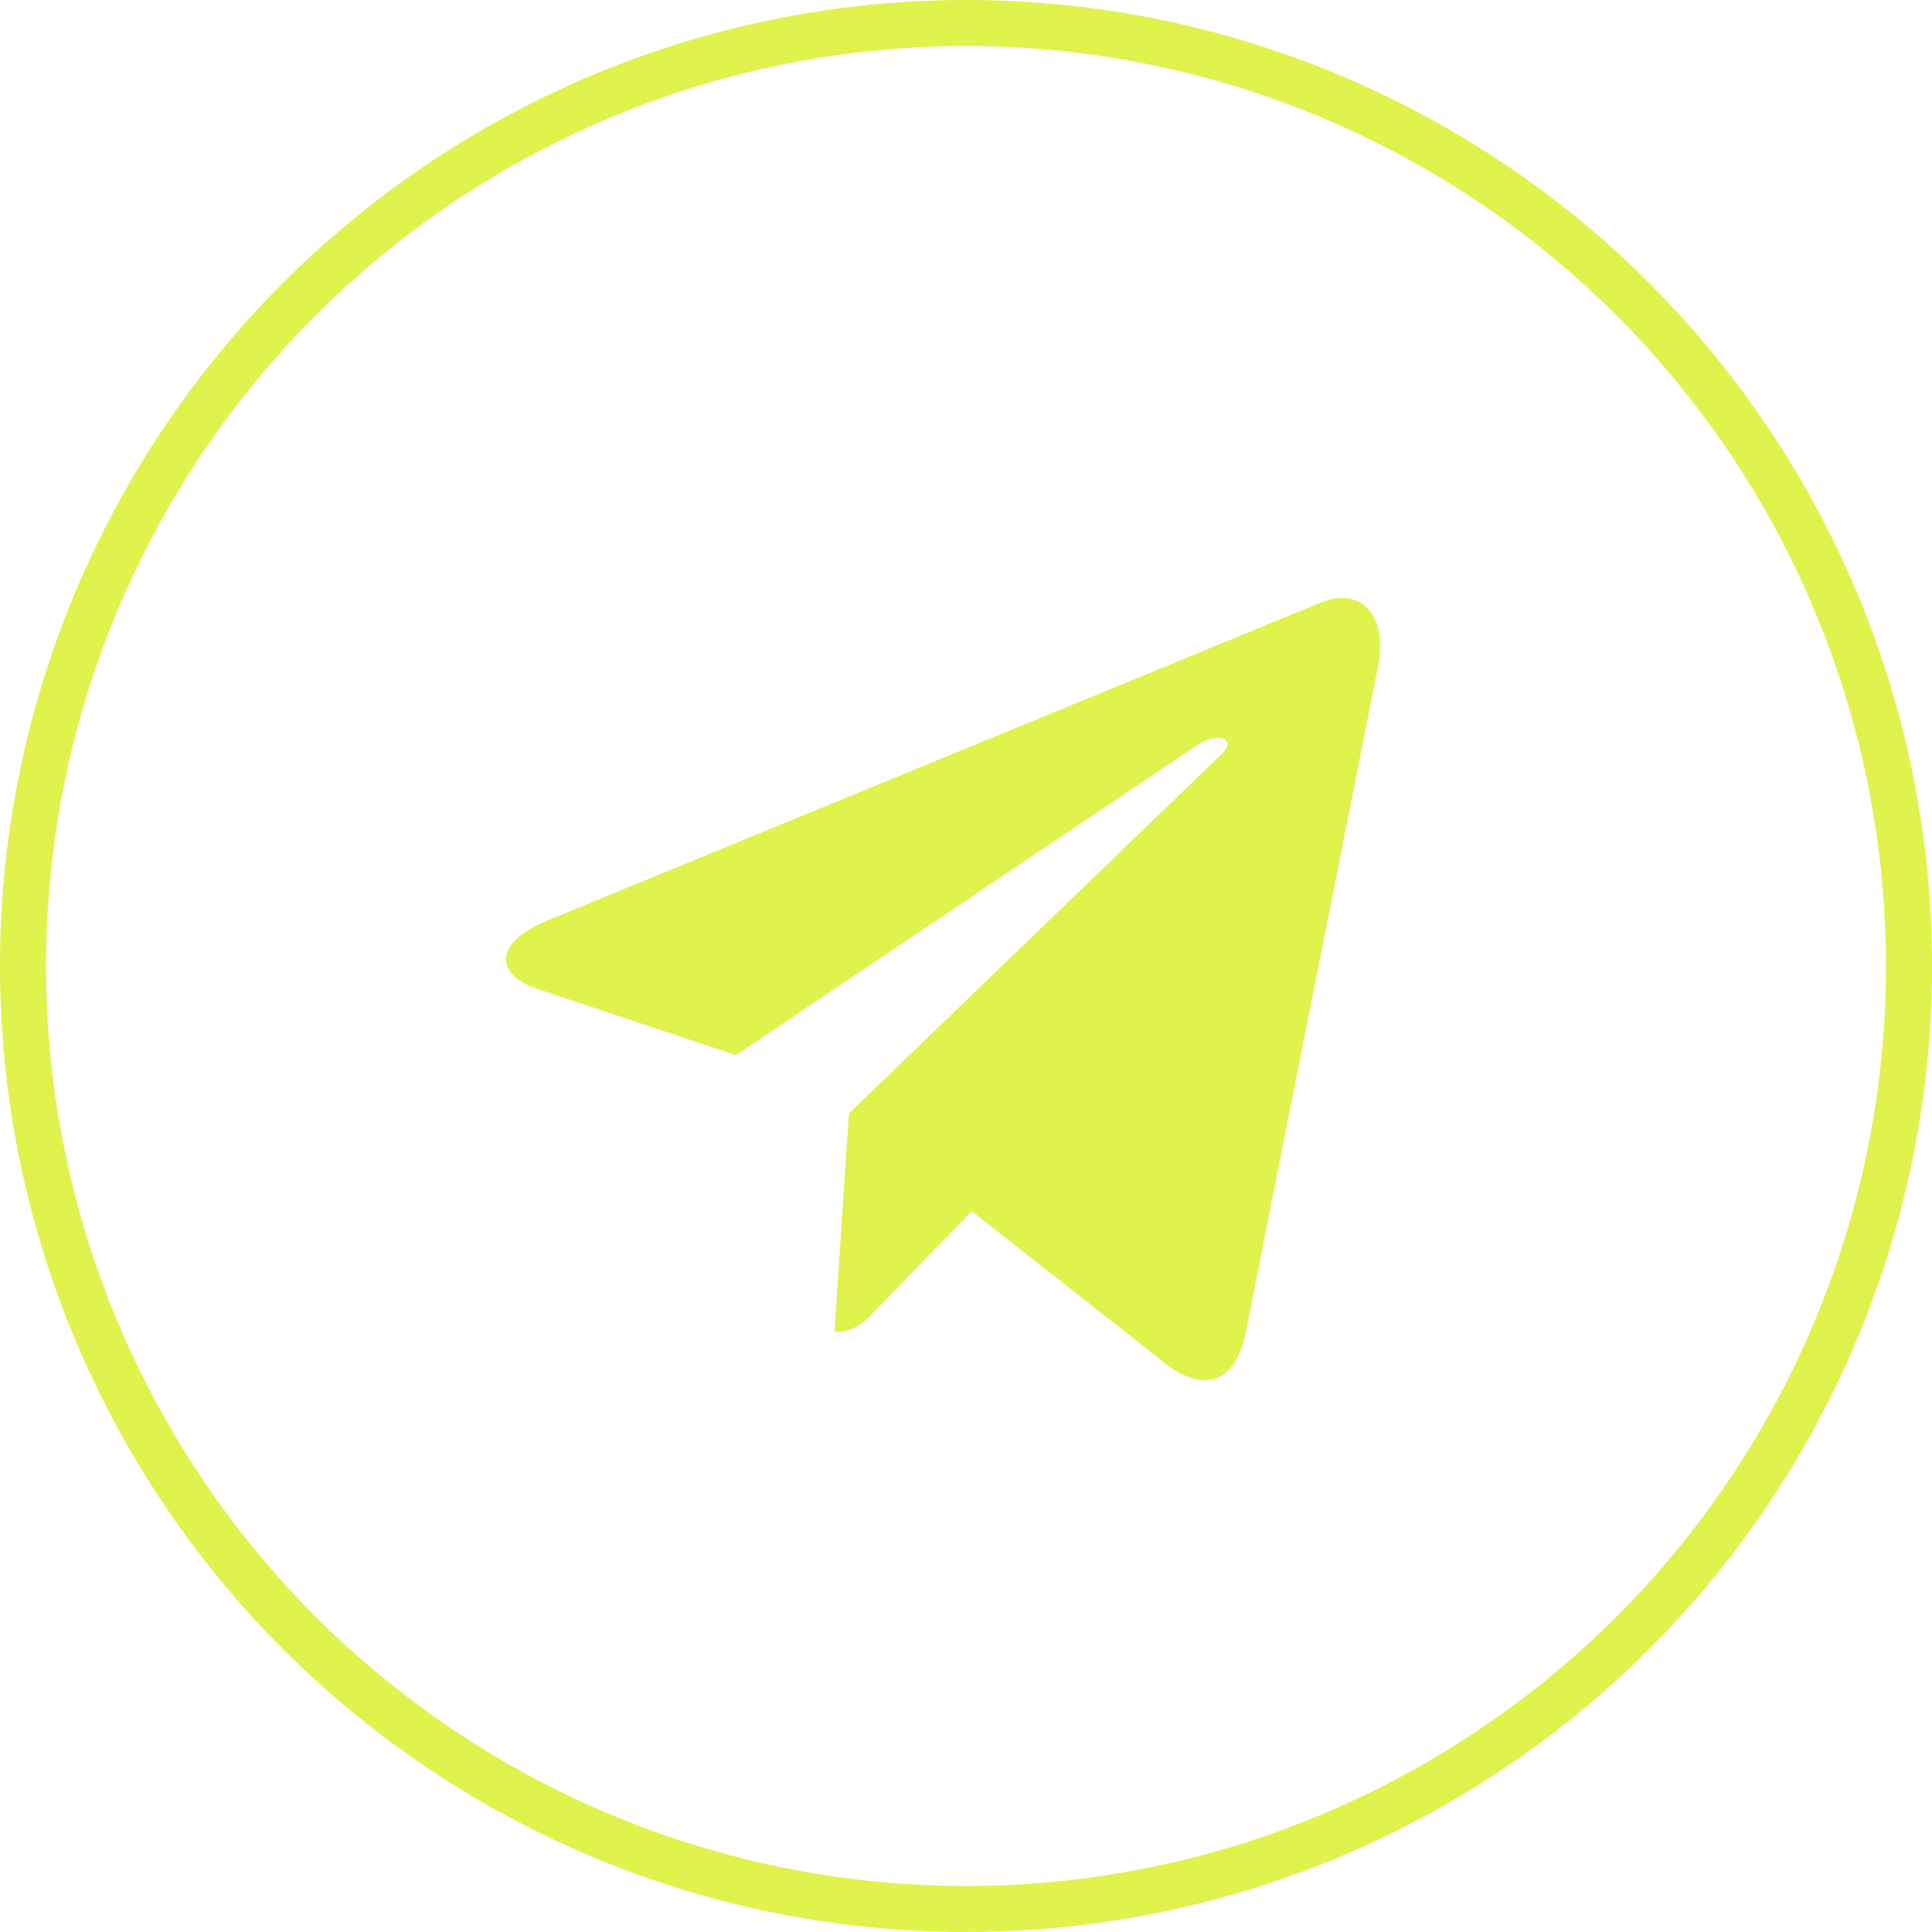
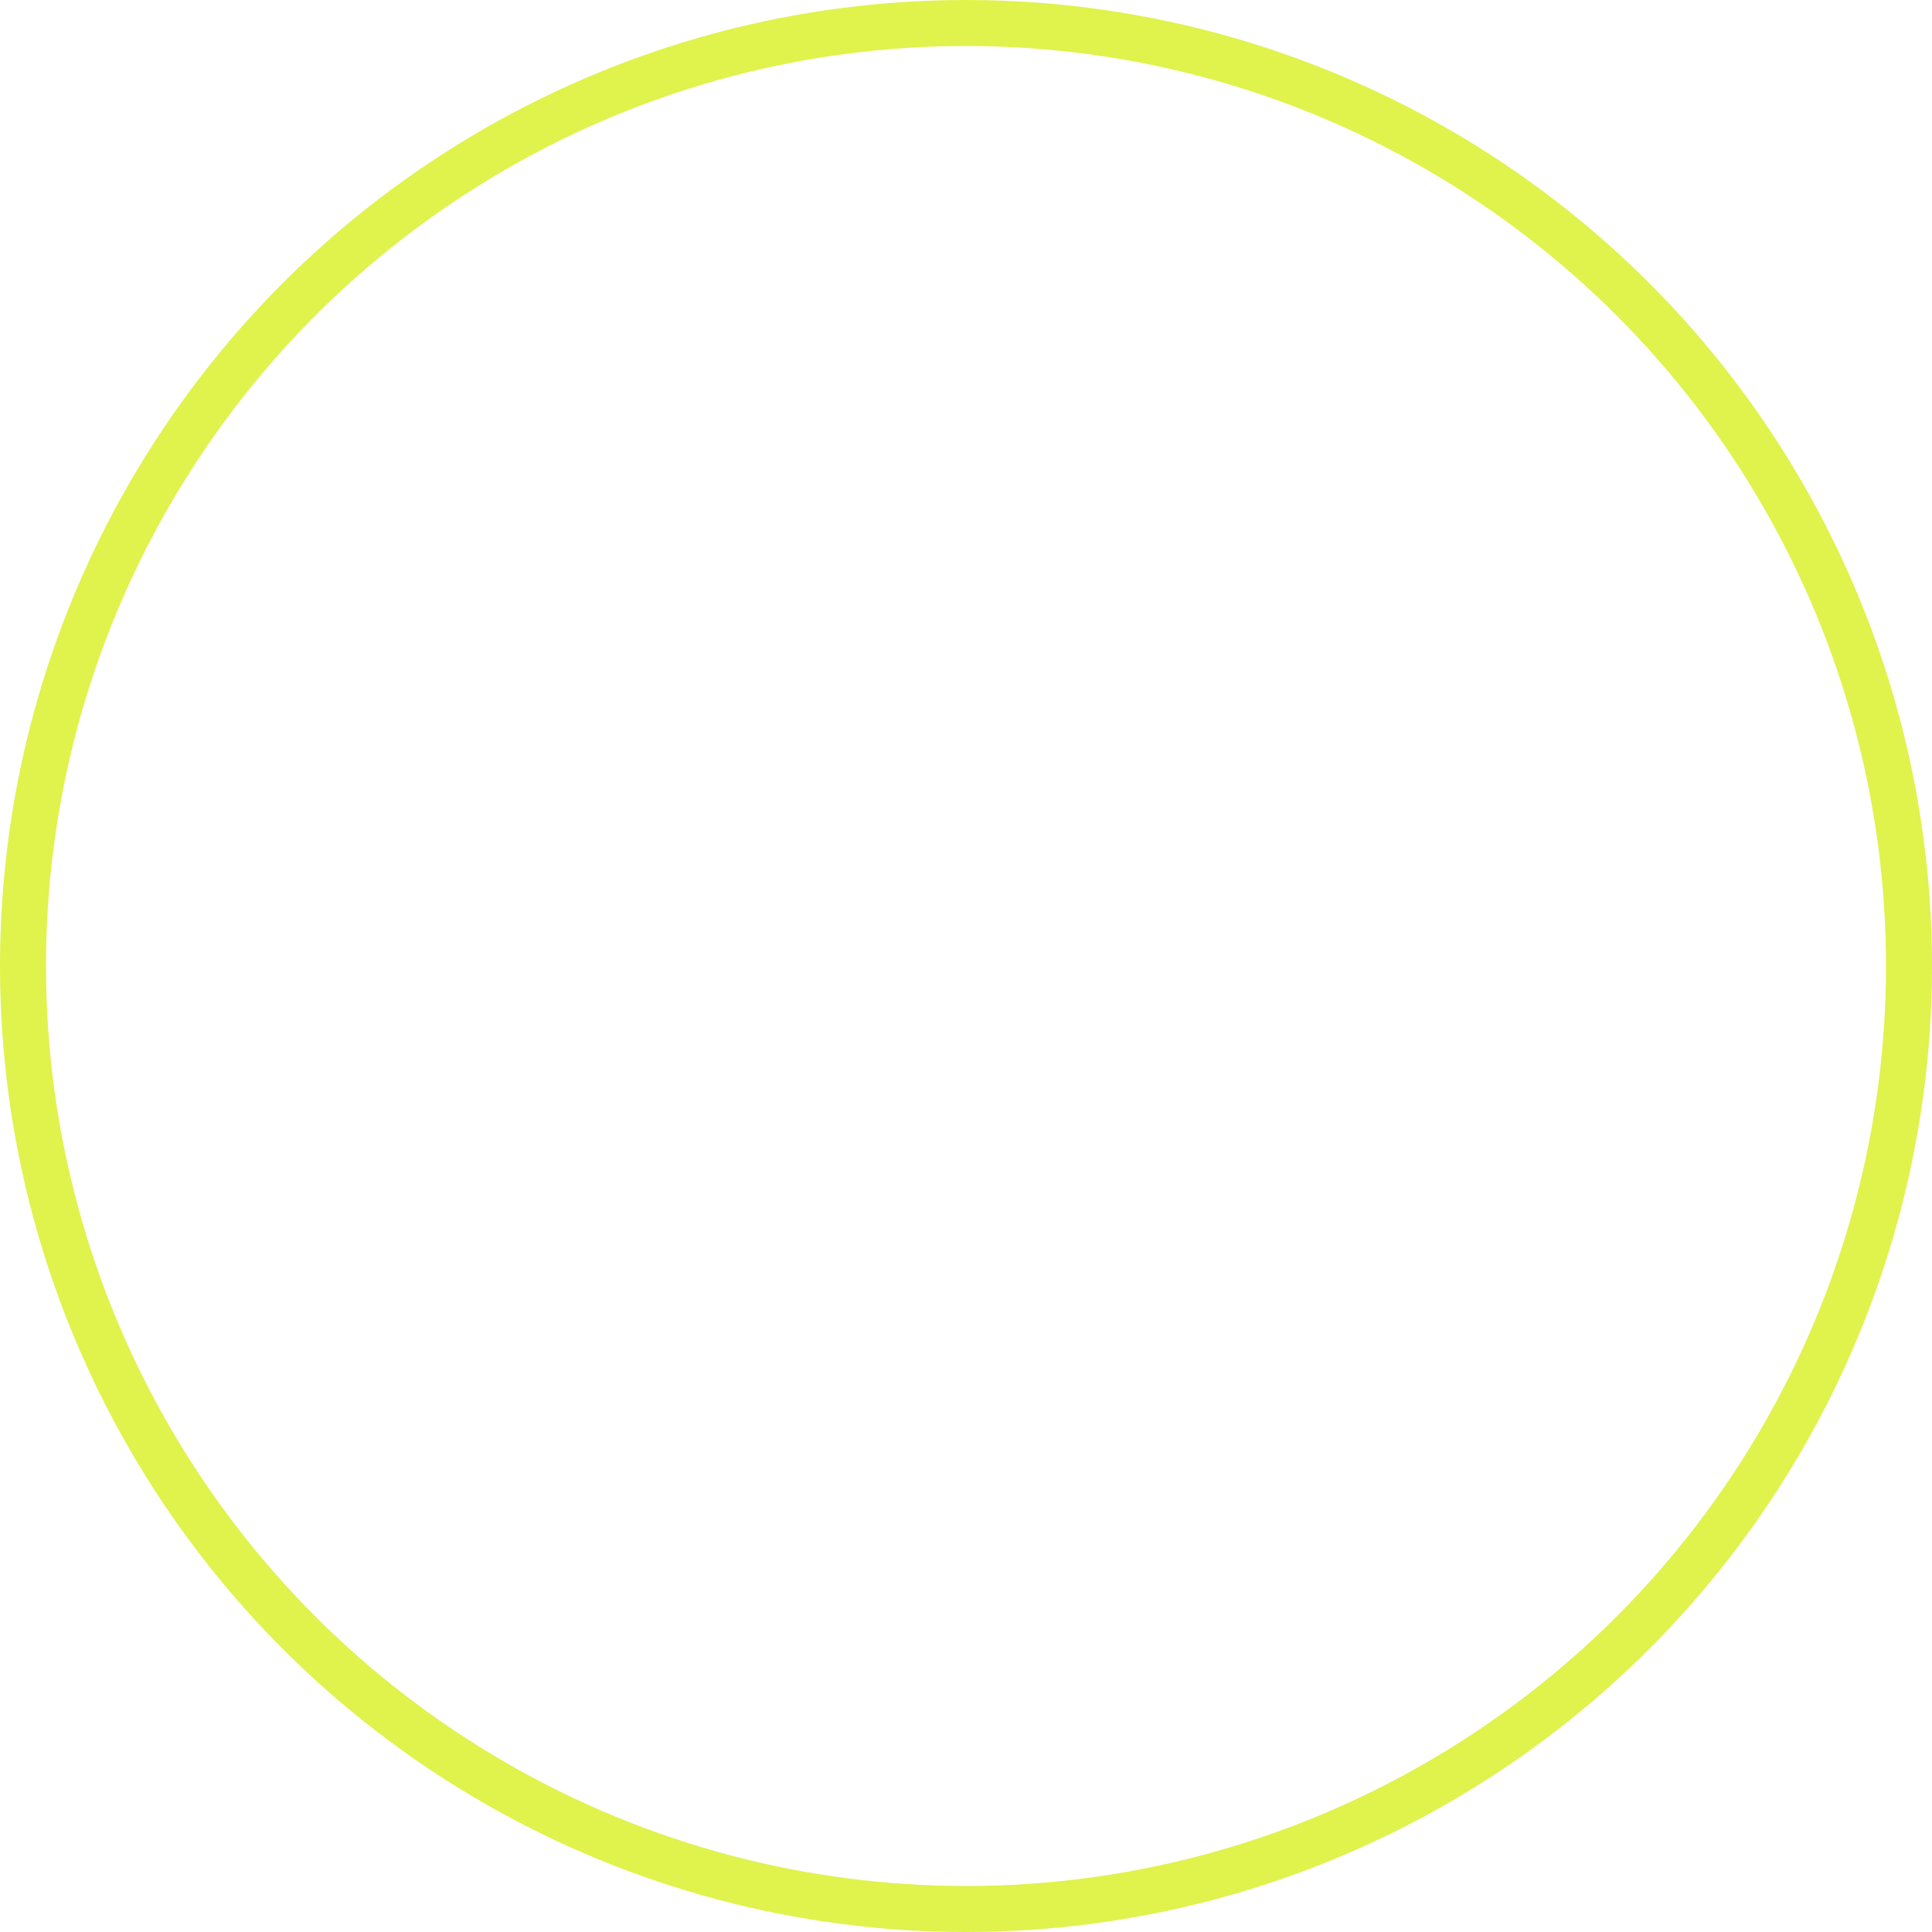
<svg xmlns="http://www.w3.org/2000/svg" fill="none" height="42" viewBox="0 0 42 42" width="42">
  <circle cx="21" cy="21" r="20.5" stroke="#E0F24C" />
-   <path d="M18.455 24.204L18.141 28.951C18.591 28.951 18.786 28.743 19.019 28.494L21.127 26.331L25.496 29.766C26.297 30.245 26.862 29.993 27.078 28.974L29.945 14.548L29.946 14.547C30.2 13.276 29.518 12.778 28.737 13.09L11.882 20.019C10.732 20.498 10.749 21.187 11.687 21.499L15.996 22.938L26.005 16.213C26.476 15.878 26.904 16.064 26.552 16.399L18.455 24.204Z" fill="#E0F24C" />
</svg>